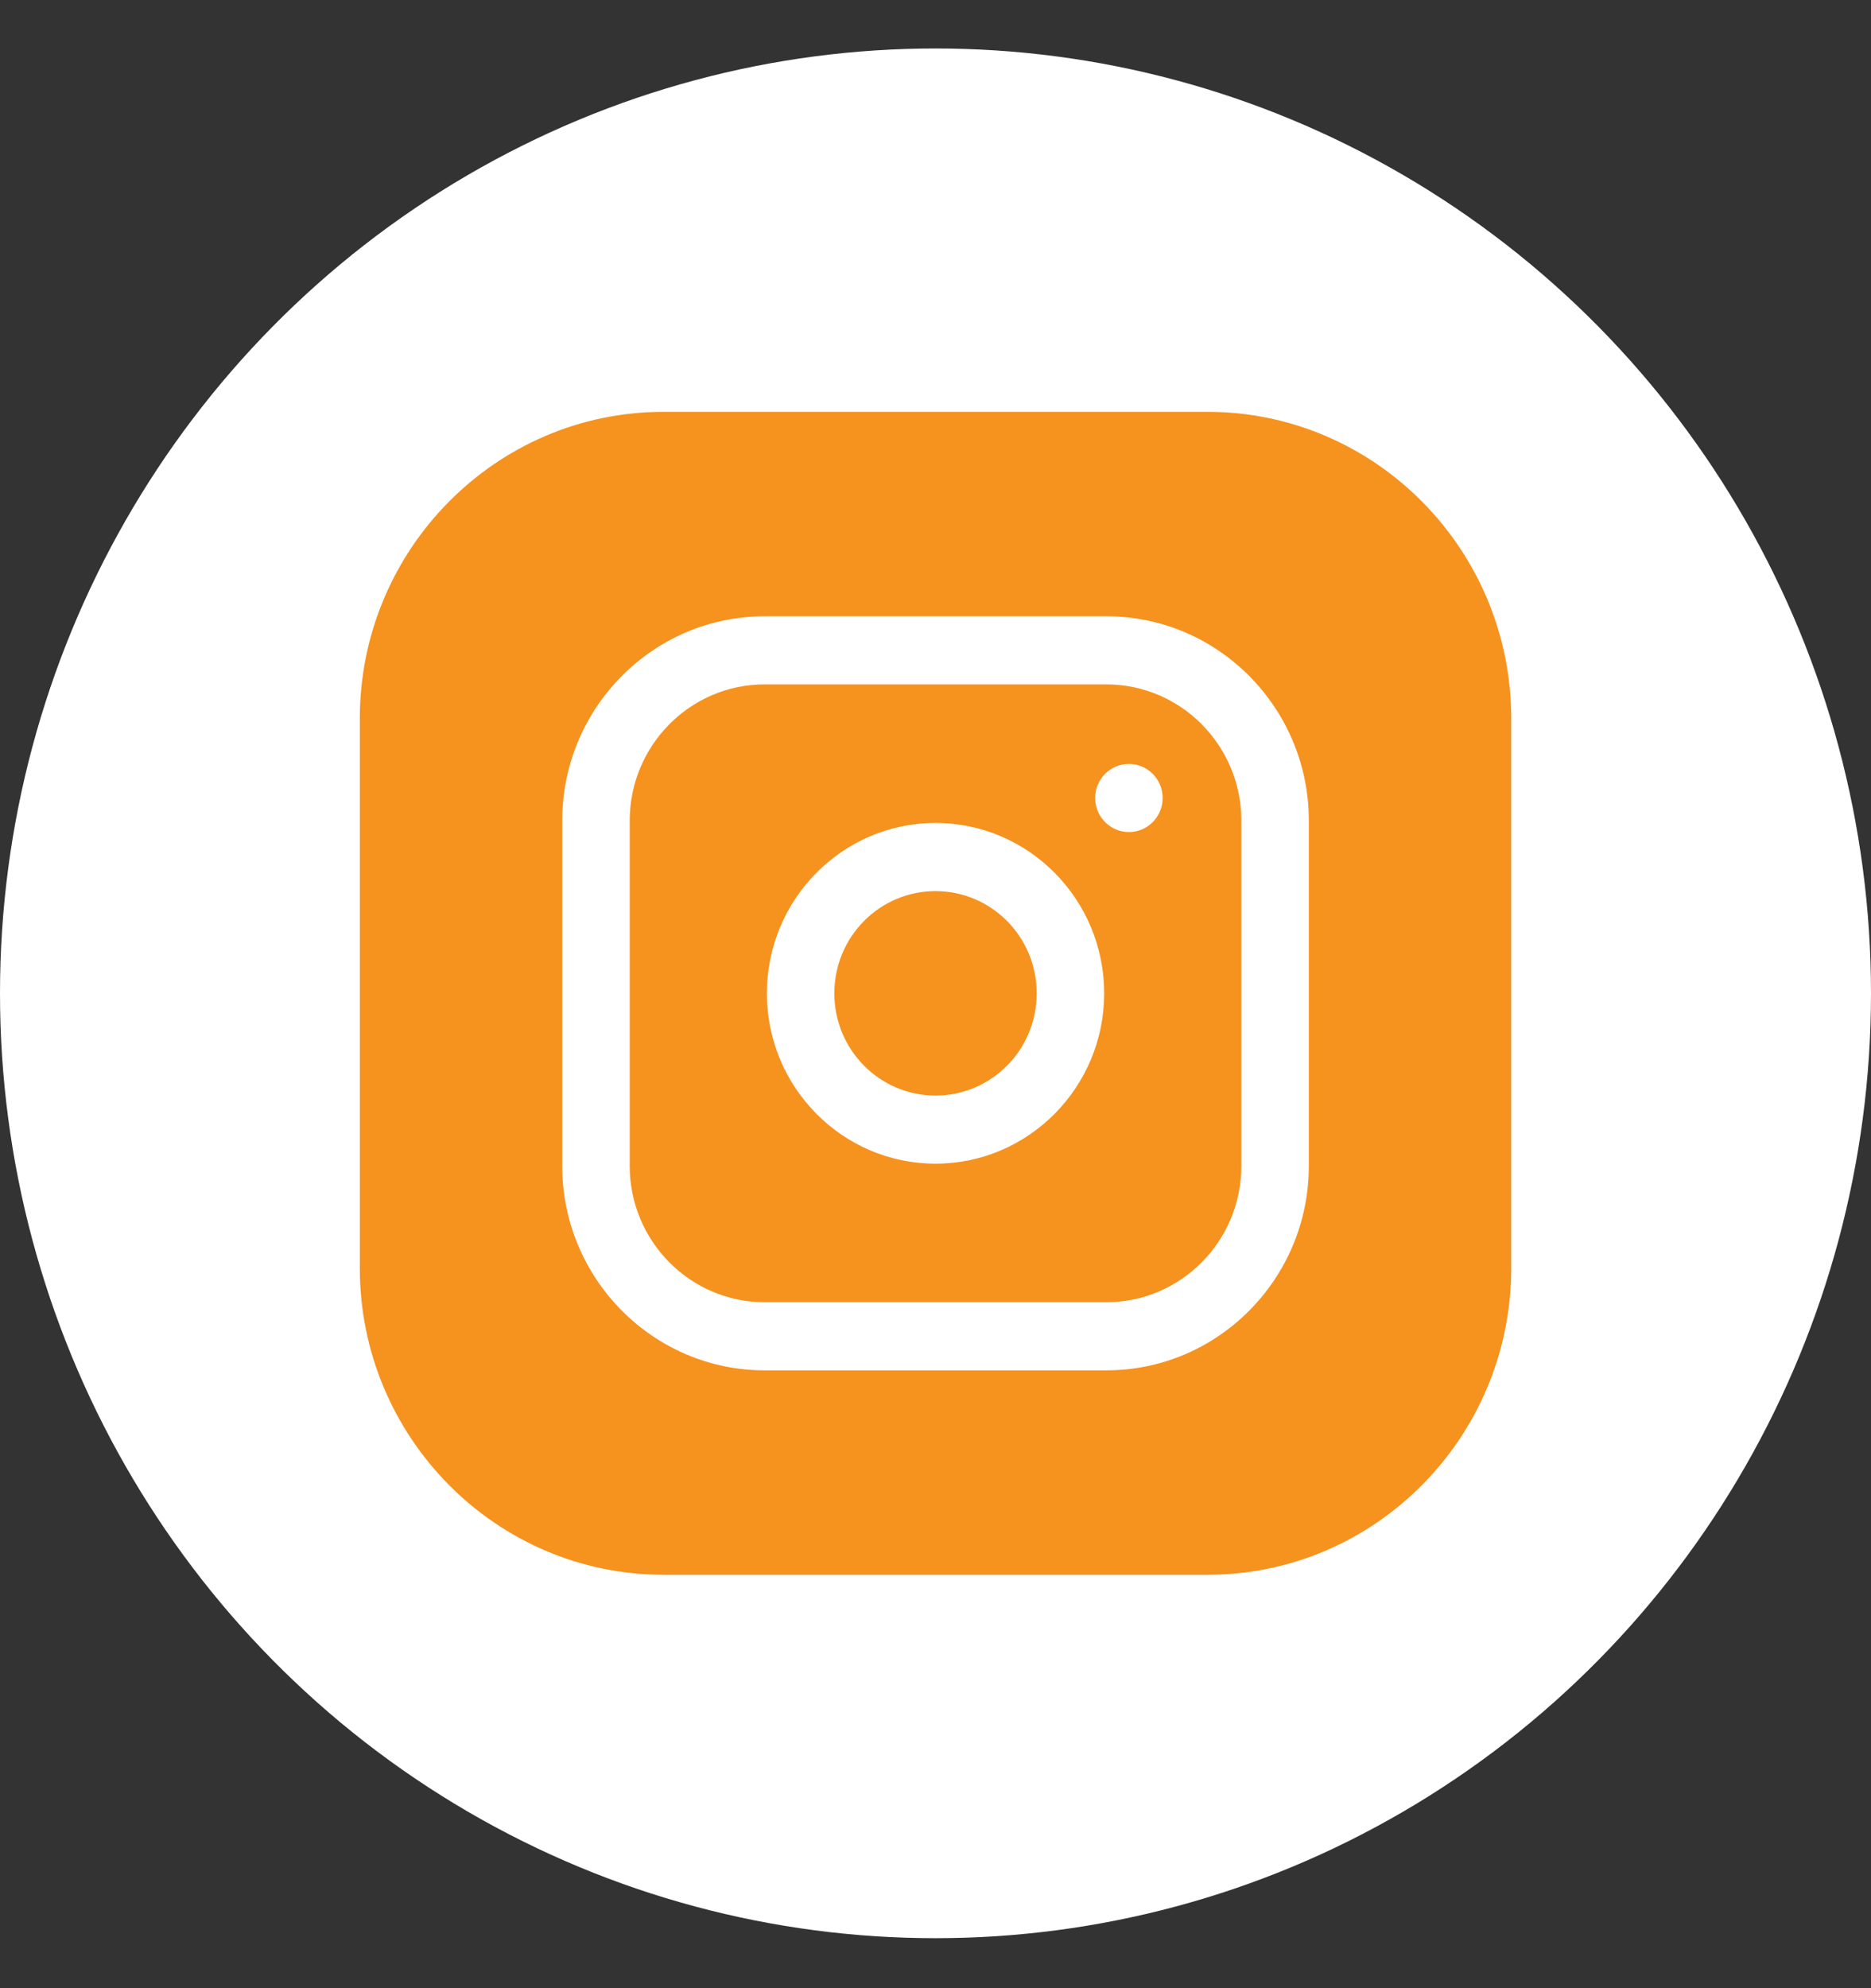
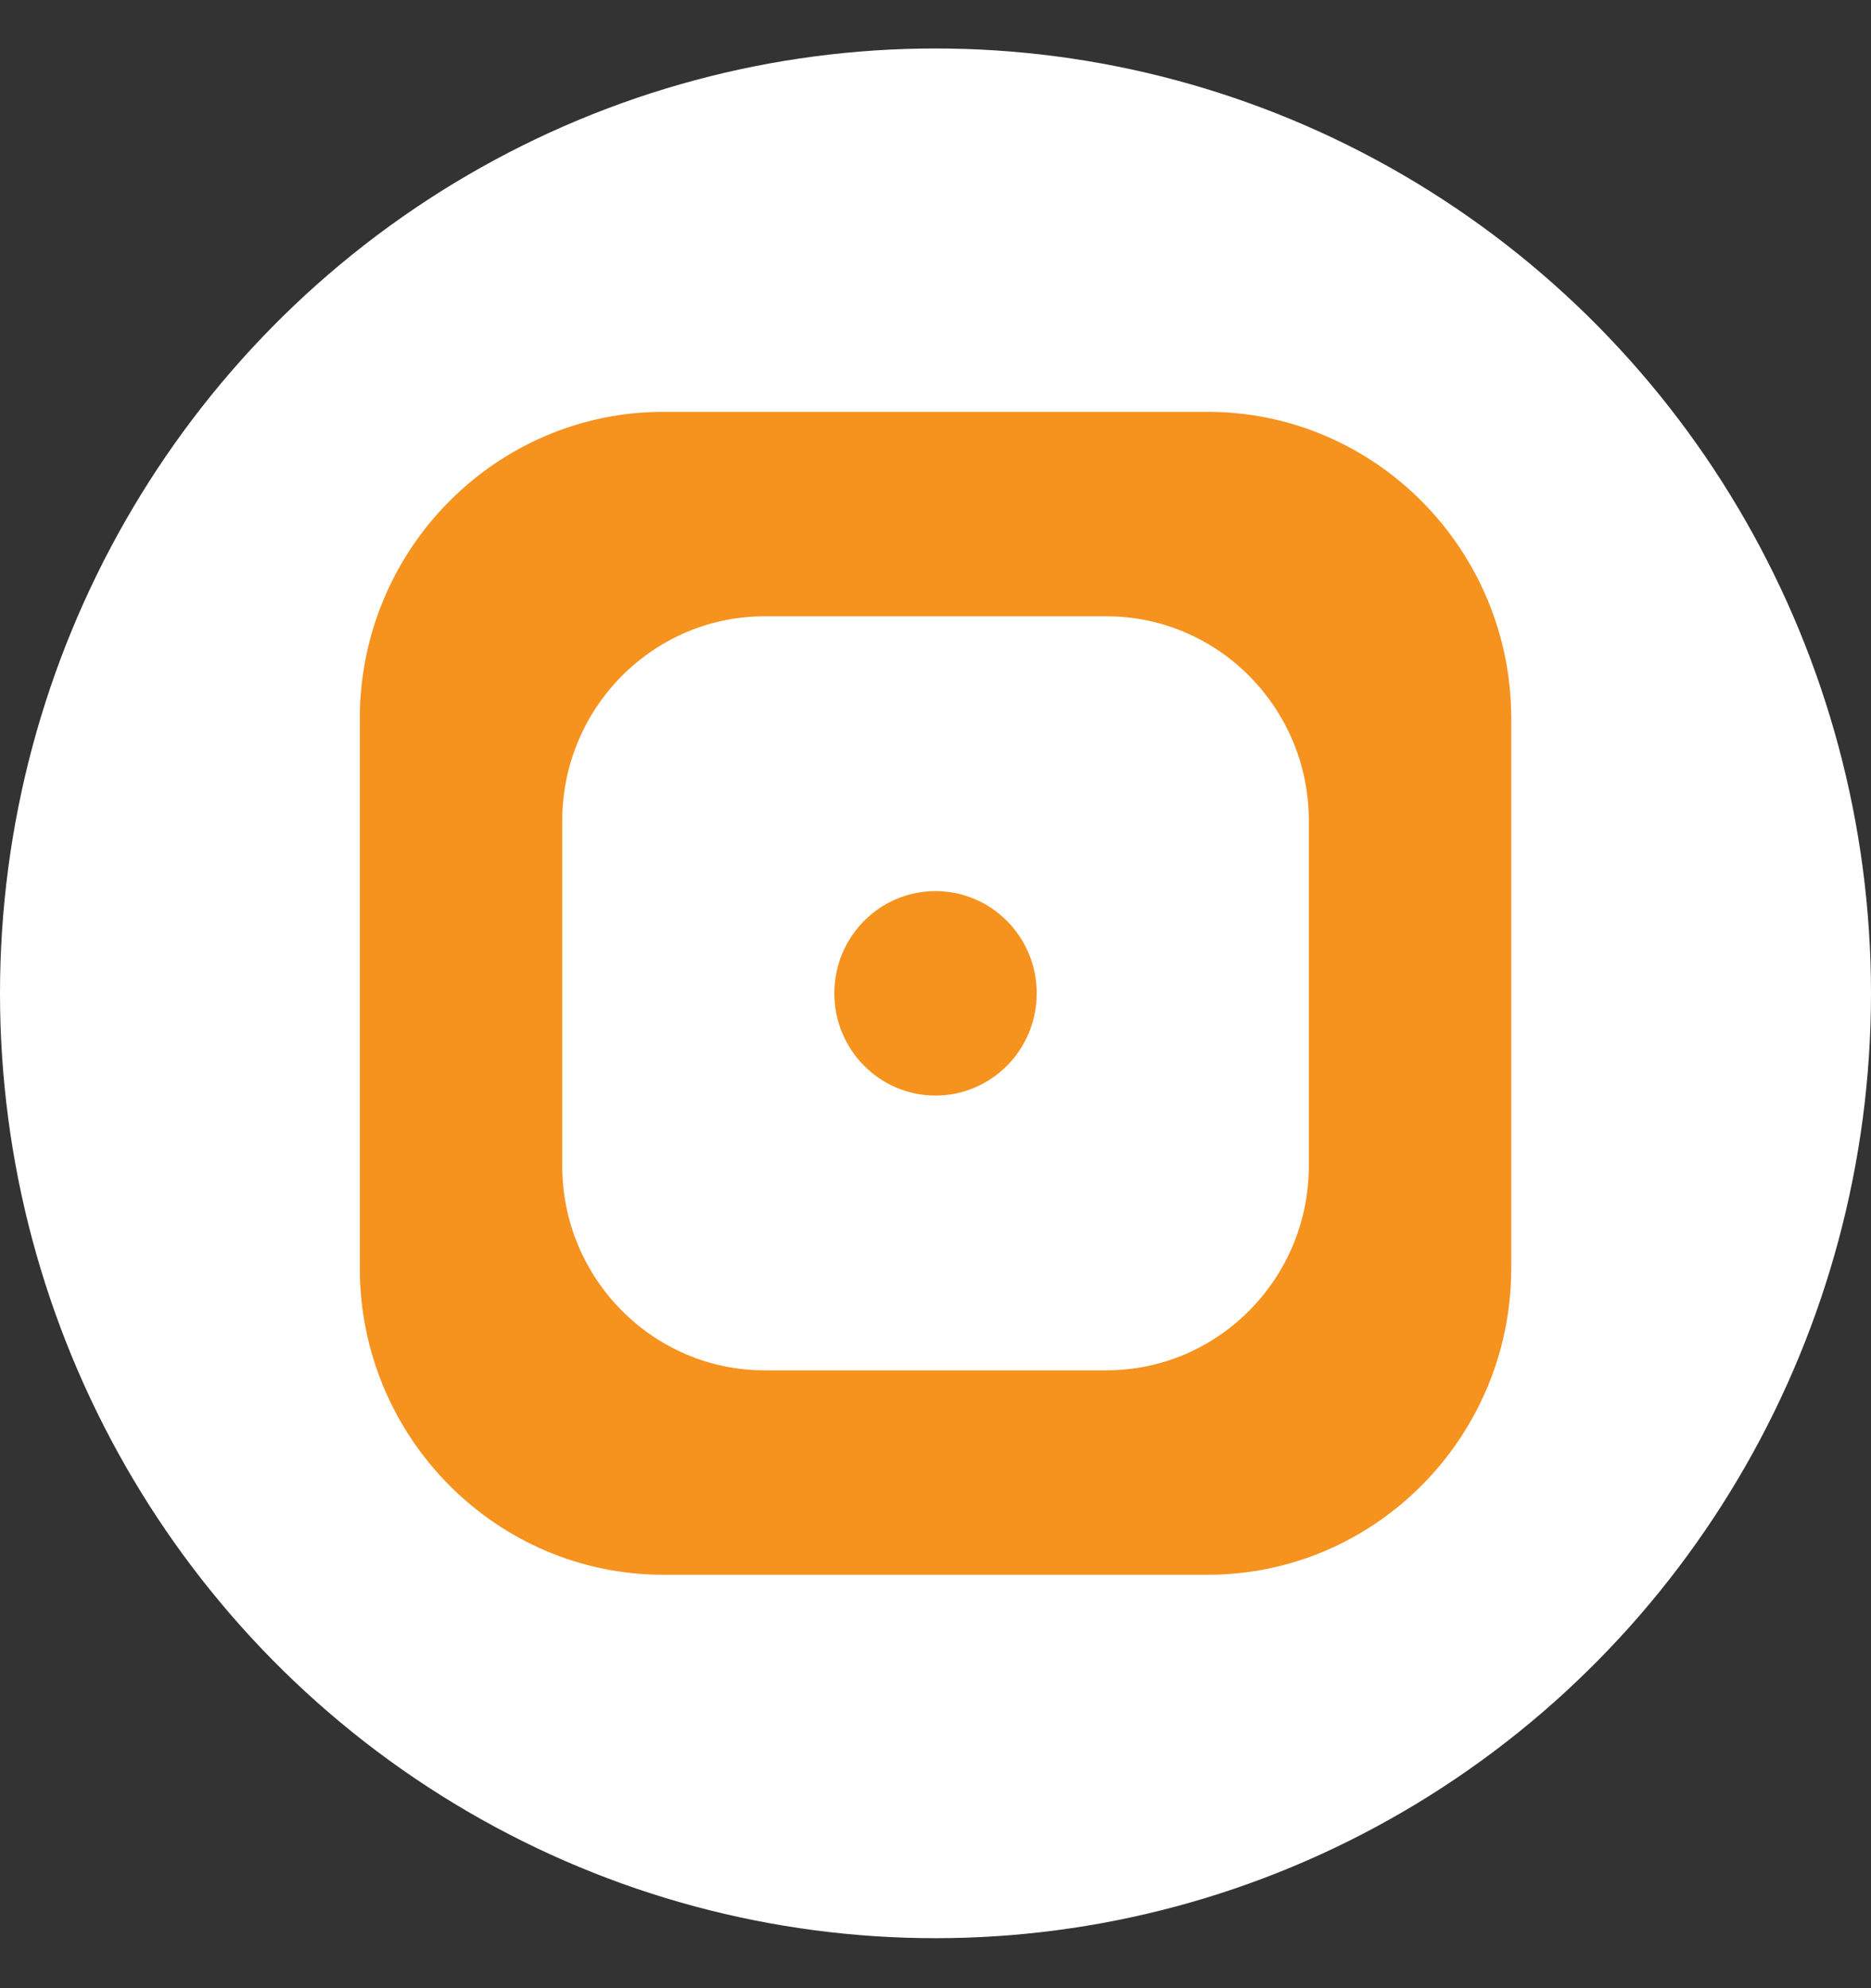
<svg xmlns="http://www.w3.org/2000/svg" width="32" height="34" viewBox="0 0 32 34" fill="none">
  <rect x="0" y="0" width="32" height="34" fill="#333333" stroke="none" />
  <ellipse cx="16" cy="16.987" rx="16" ry="16.158" fill="white" />
  <g clip-path="url(#clip0_71_1939)">
    <path d="M17.731 16.987C17.731 17.952 16.956 18.735 16 18.735C15.044 18.735 14.27 17.952 14.27 16.987C14.27 16.021 15.044 15.239 16 15.239C16.956 15.239 17.731 16.021 17.731 16.987Z" fill="#F6921E" />
-     <path d="M18.923 11.704H13.077C11.805 11.704 10.77 12.749 10.77 14.035V19.939C10.77 21.224 11.805 22.269 13.077 22.269H18.923C20.196 22.269 21.231 21.224 21.231 19.939V14.035C21.231 12.749 20.196 11.704 18.923 11.704ZM16 19.9C14.41 19.9 13.116 18.593 13.116 16.987C13.116 15.38 14.41 14.073 16 14.073C17.591 14.073 18.885 15.38 18.885 16.987C18.885 18.593 17.591 19.9 16 19.9ZM19.308 14.229C18.989 14.229 18.731 13.968 18.731 13.646C18.731 13.324 18.989 13.064 19.308 13.064C19.627 13.064 19.885 13.324 19.885 13.646C19.885 13.968 19.627 14.229 19.308 14.229Z" fill="#F6921E" />
    <path d="M20.654 7.043H11.347C8.484 7.043 6.154 9.395 6.154 12.287V21.686C6.154 24.578 8.484 26.93 11.347 26.93H20.654C23.517 26.93 25.847 24.578 25.847 21.686V12.287C25.847 9.395 23.517 7.043 20.654 7.043ZM22.385 19.939C22.385 21.866 20.832 23.434 18.924 23.434H13.077C11.169 23.434 9.616 21.866 9.616 19.939V14.034C9.616 12.107 11.169 10.539 13.077 10.539H18.924C20.832 10.539 22.385 12.107 22.385 14.034V19.939Z" fill="#F6921E" />
  </g>
  <defs>
    <clipPath id="clip0_71_1939">
      <rect width="19.692" height="19.887" fill="white" transform="translate(6.154 7.043)" />
    </clipPath>
  </defs>
</svg>